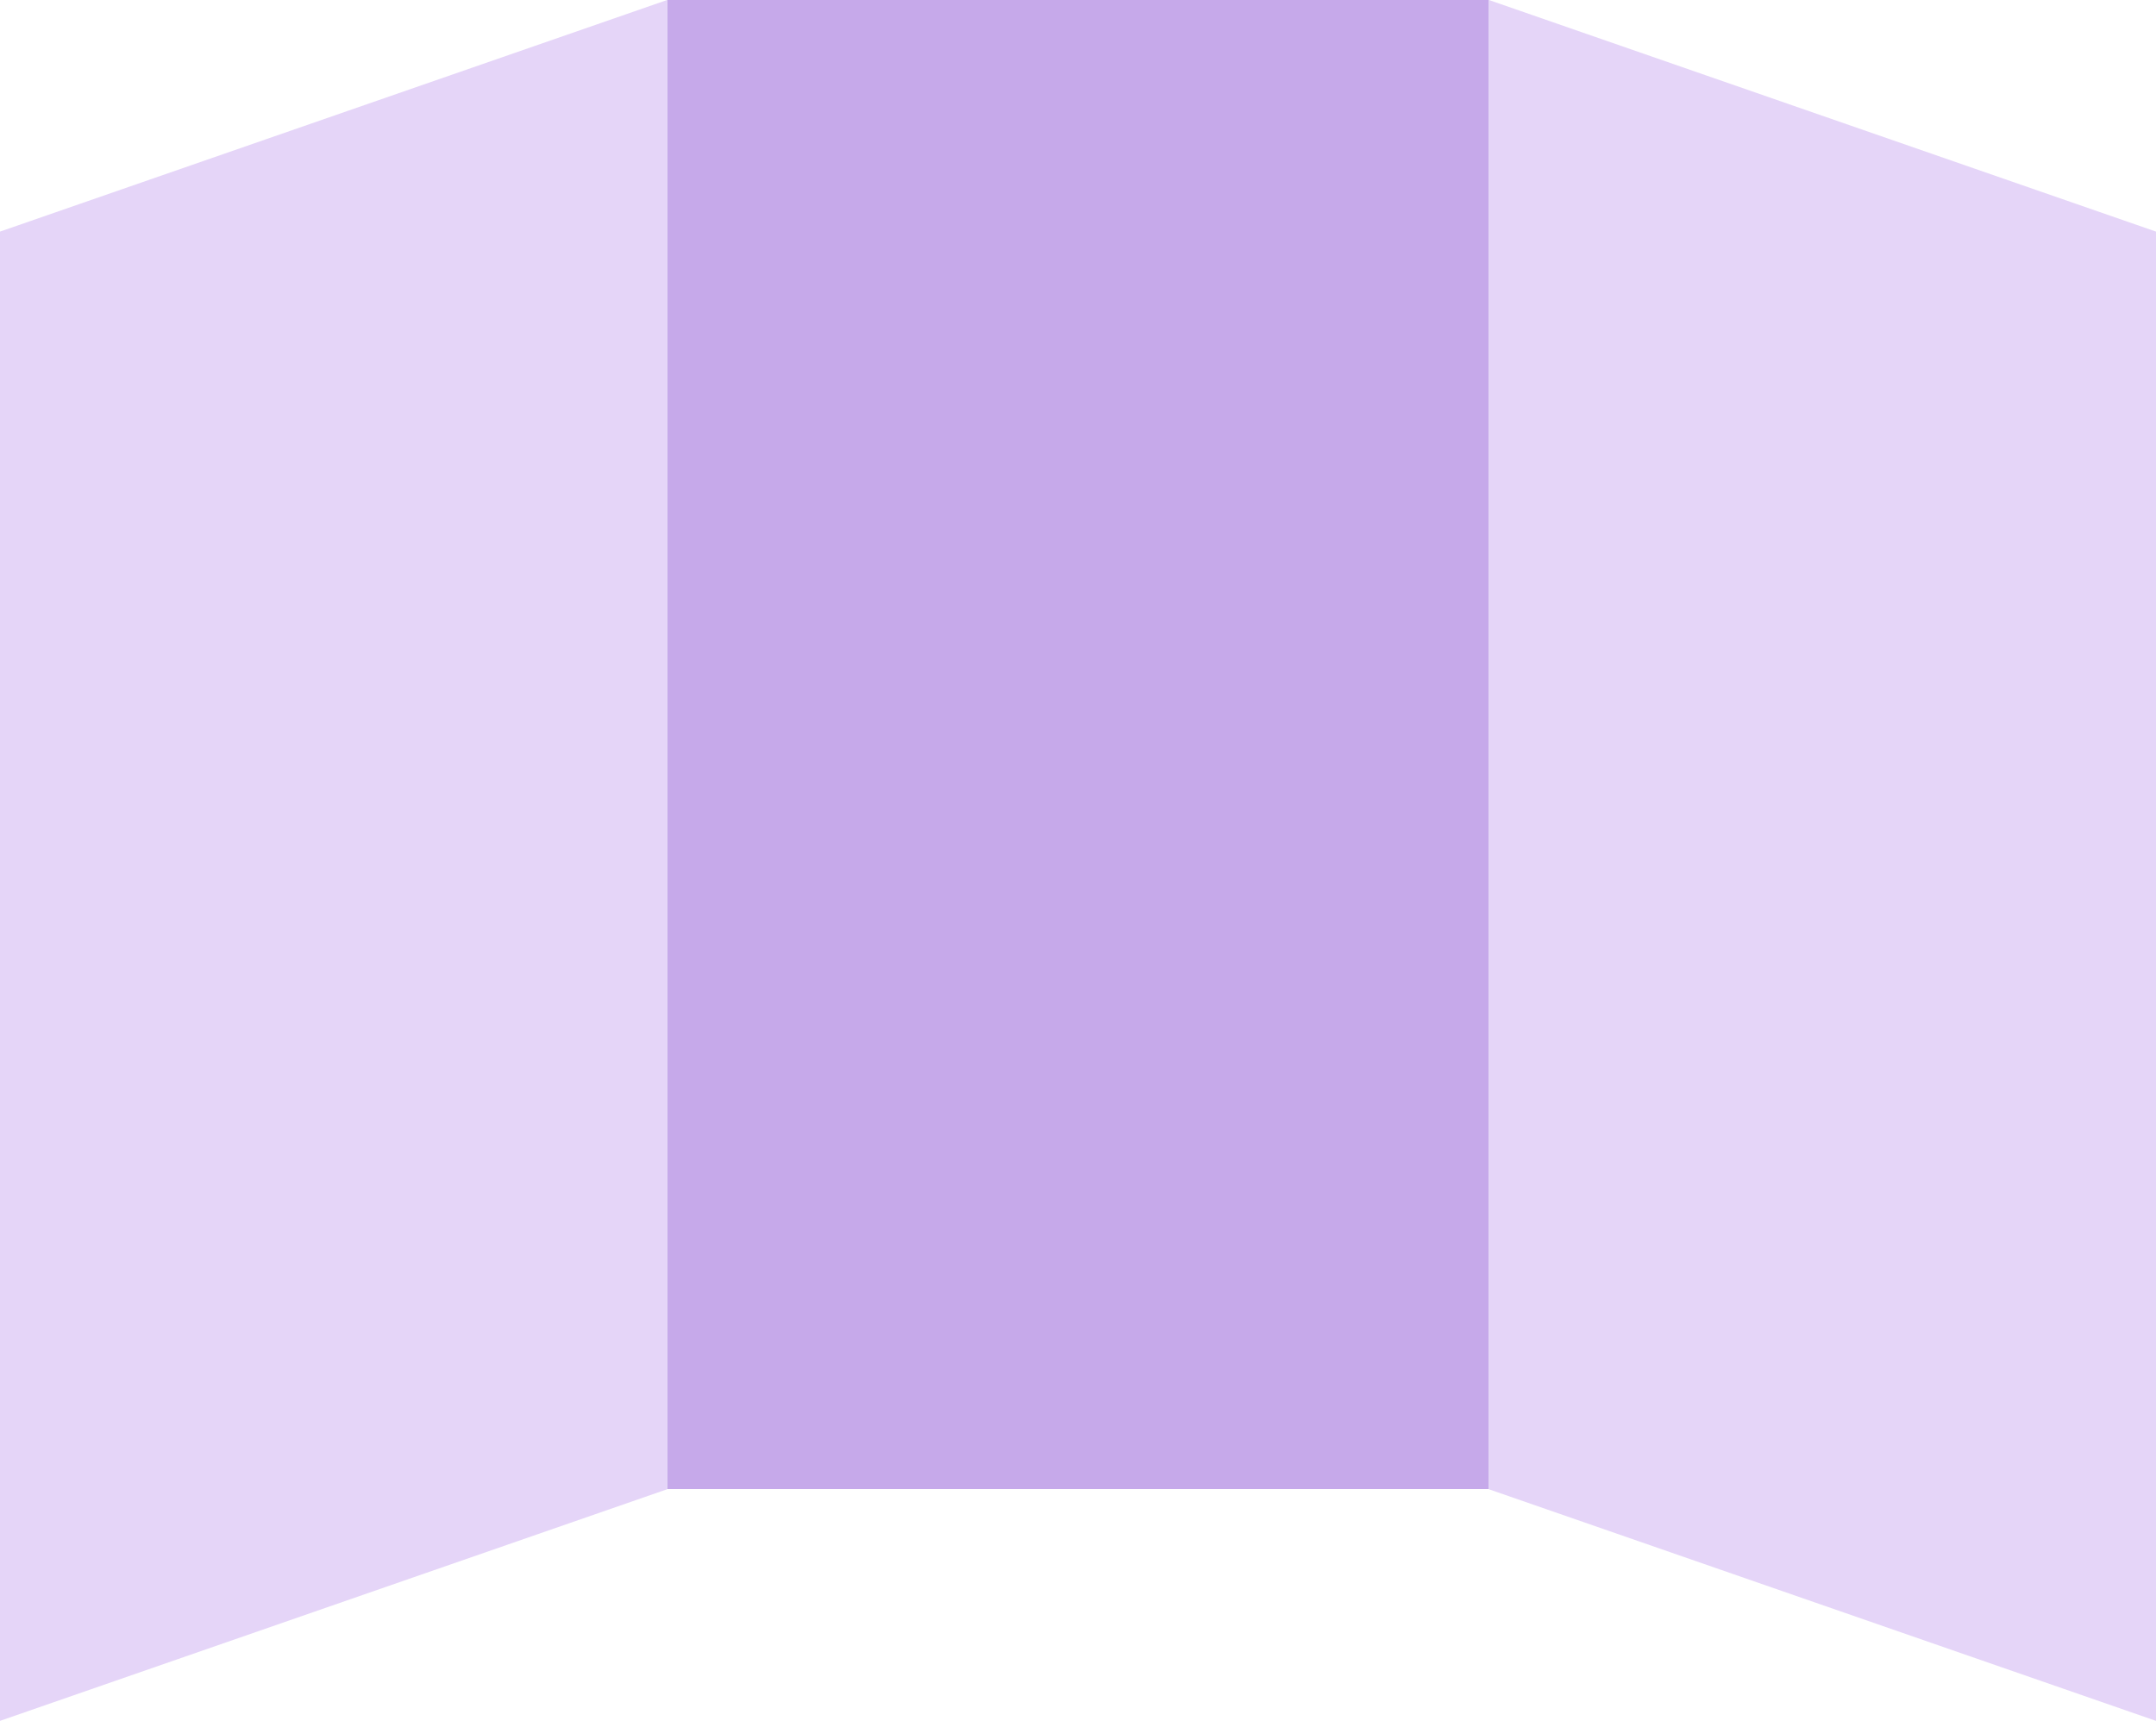
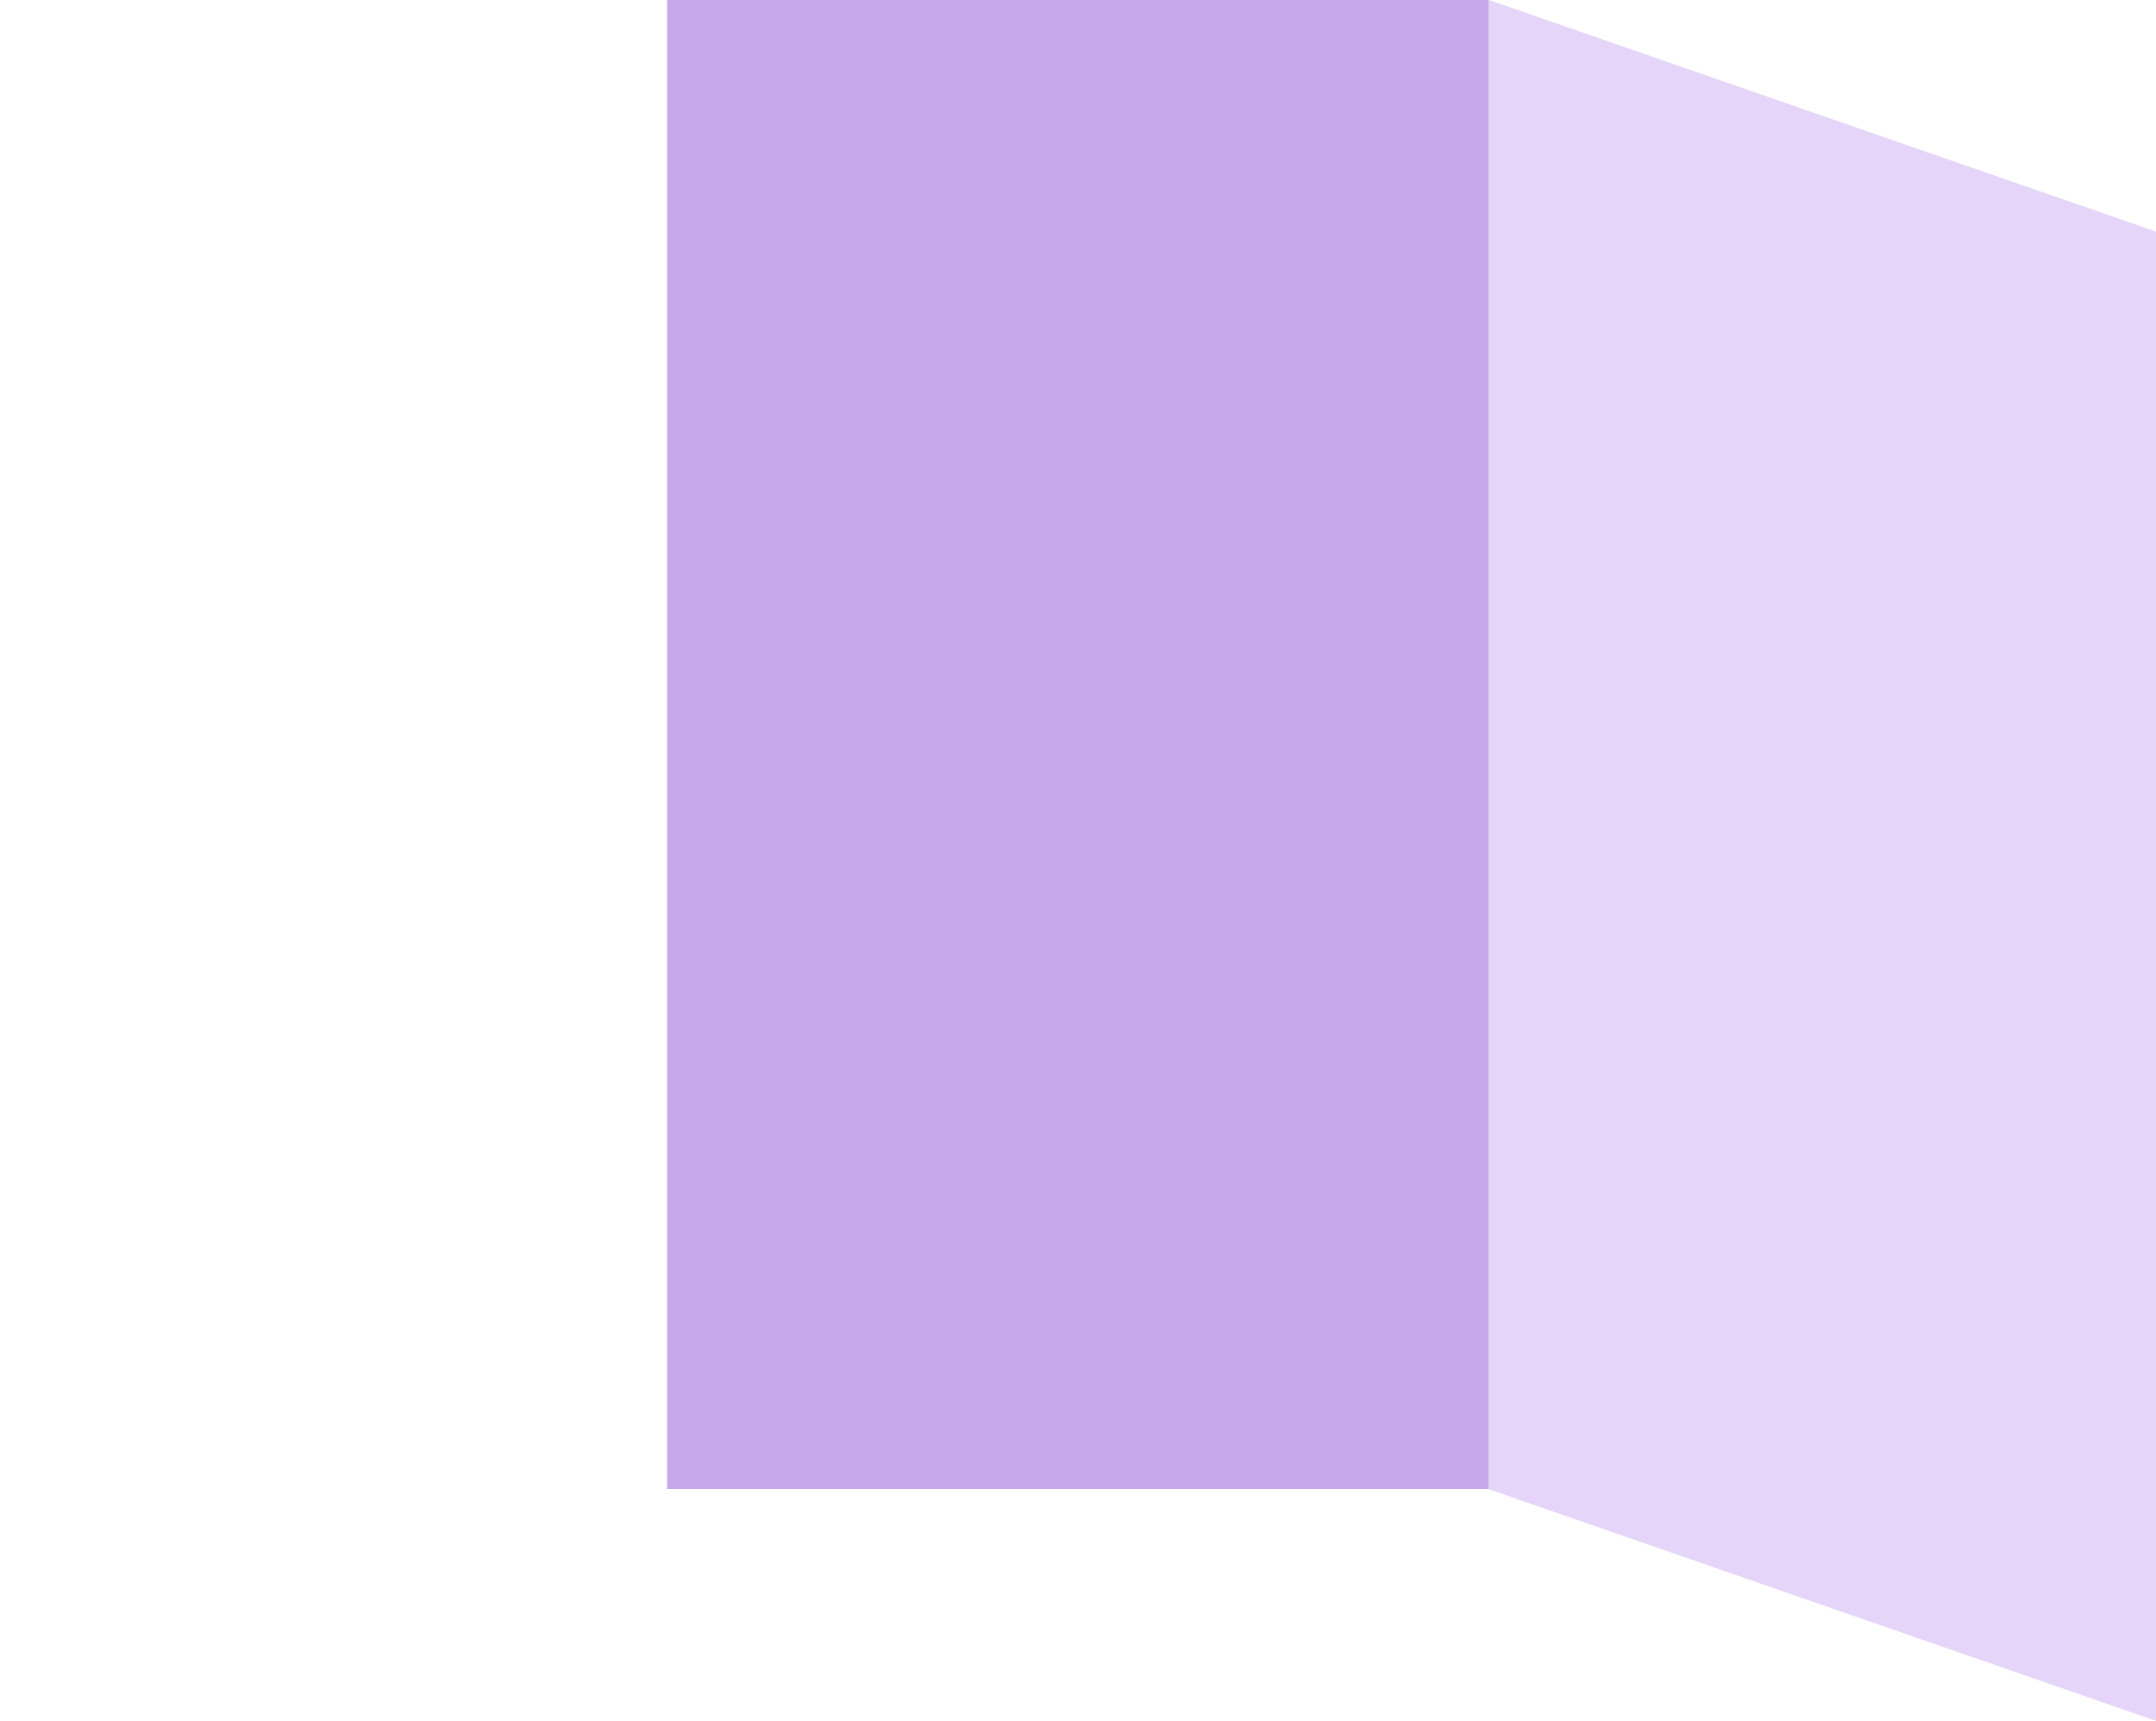
<svg xmlns="http://www.w3.org/2000/svg" id="Group_52190" data-name="Group 52190" width="207.302" height="165.5" viewBox="0 0 207.302 165.5">
  <rect id="Rectangle_19254" data-name="Rectangle 19254" width="79.012" height="143.205" transform="translate(64.145 0)" fill="#c6a9ea" />
-   <path id="Path_16907" data-name="Path 16907" d="M1501.928,216l-64.145,22.274V95.05l64.145-22.274Z" transform="translate(-1437.783 -72.777)" fill="#e5d5f8" />
  <path id="Path_16908" data-name="Path 16908" d="M1520.688,216l64.145,22.274V95.05l-64.145-22.274Z" transform="translate(-1377.531 -72.777)" fill="#e5d5f8" />
</svg>